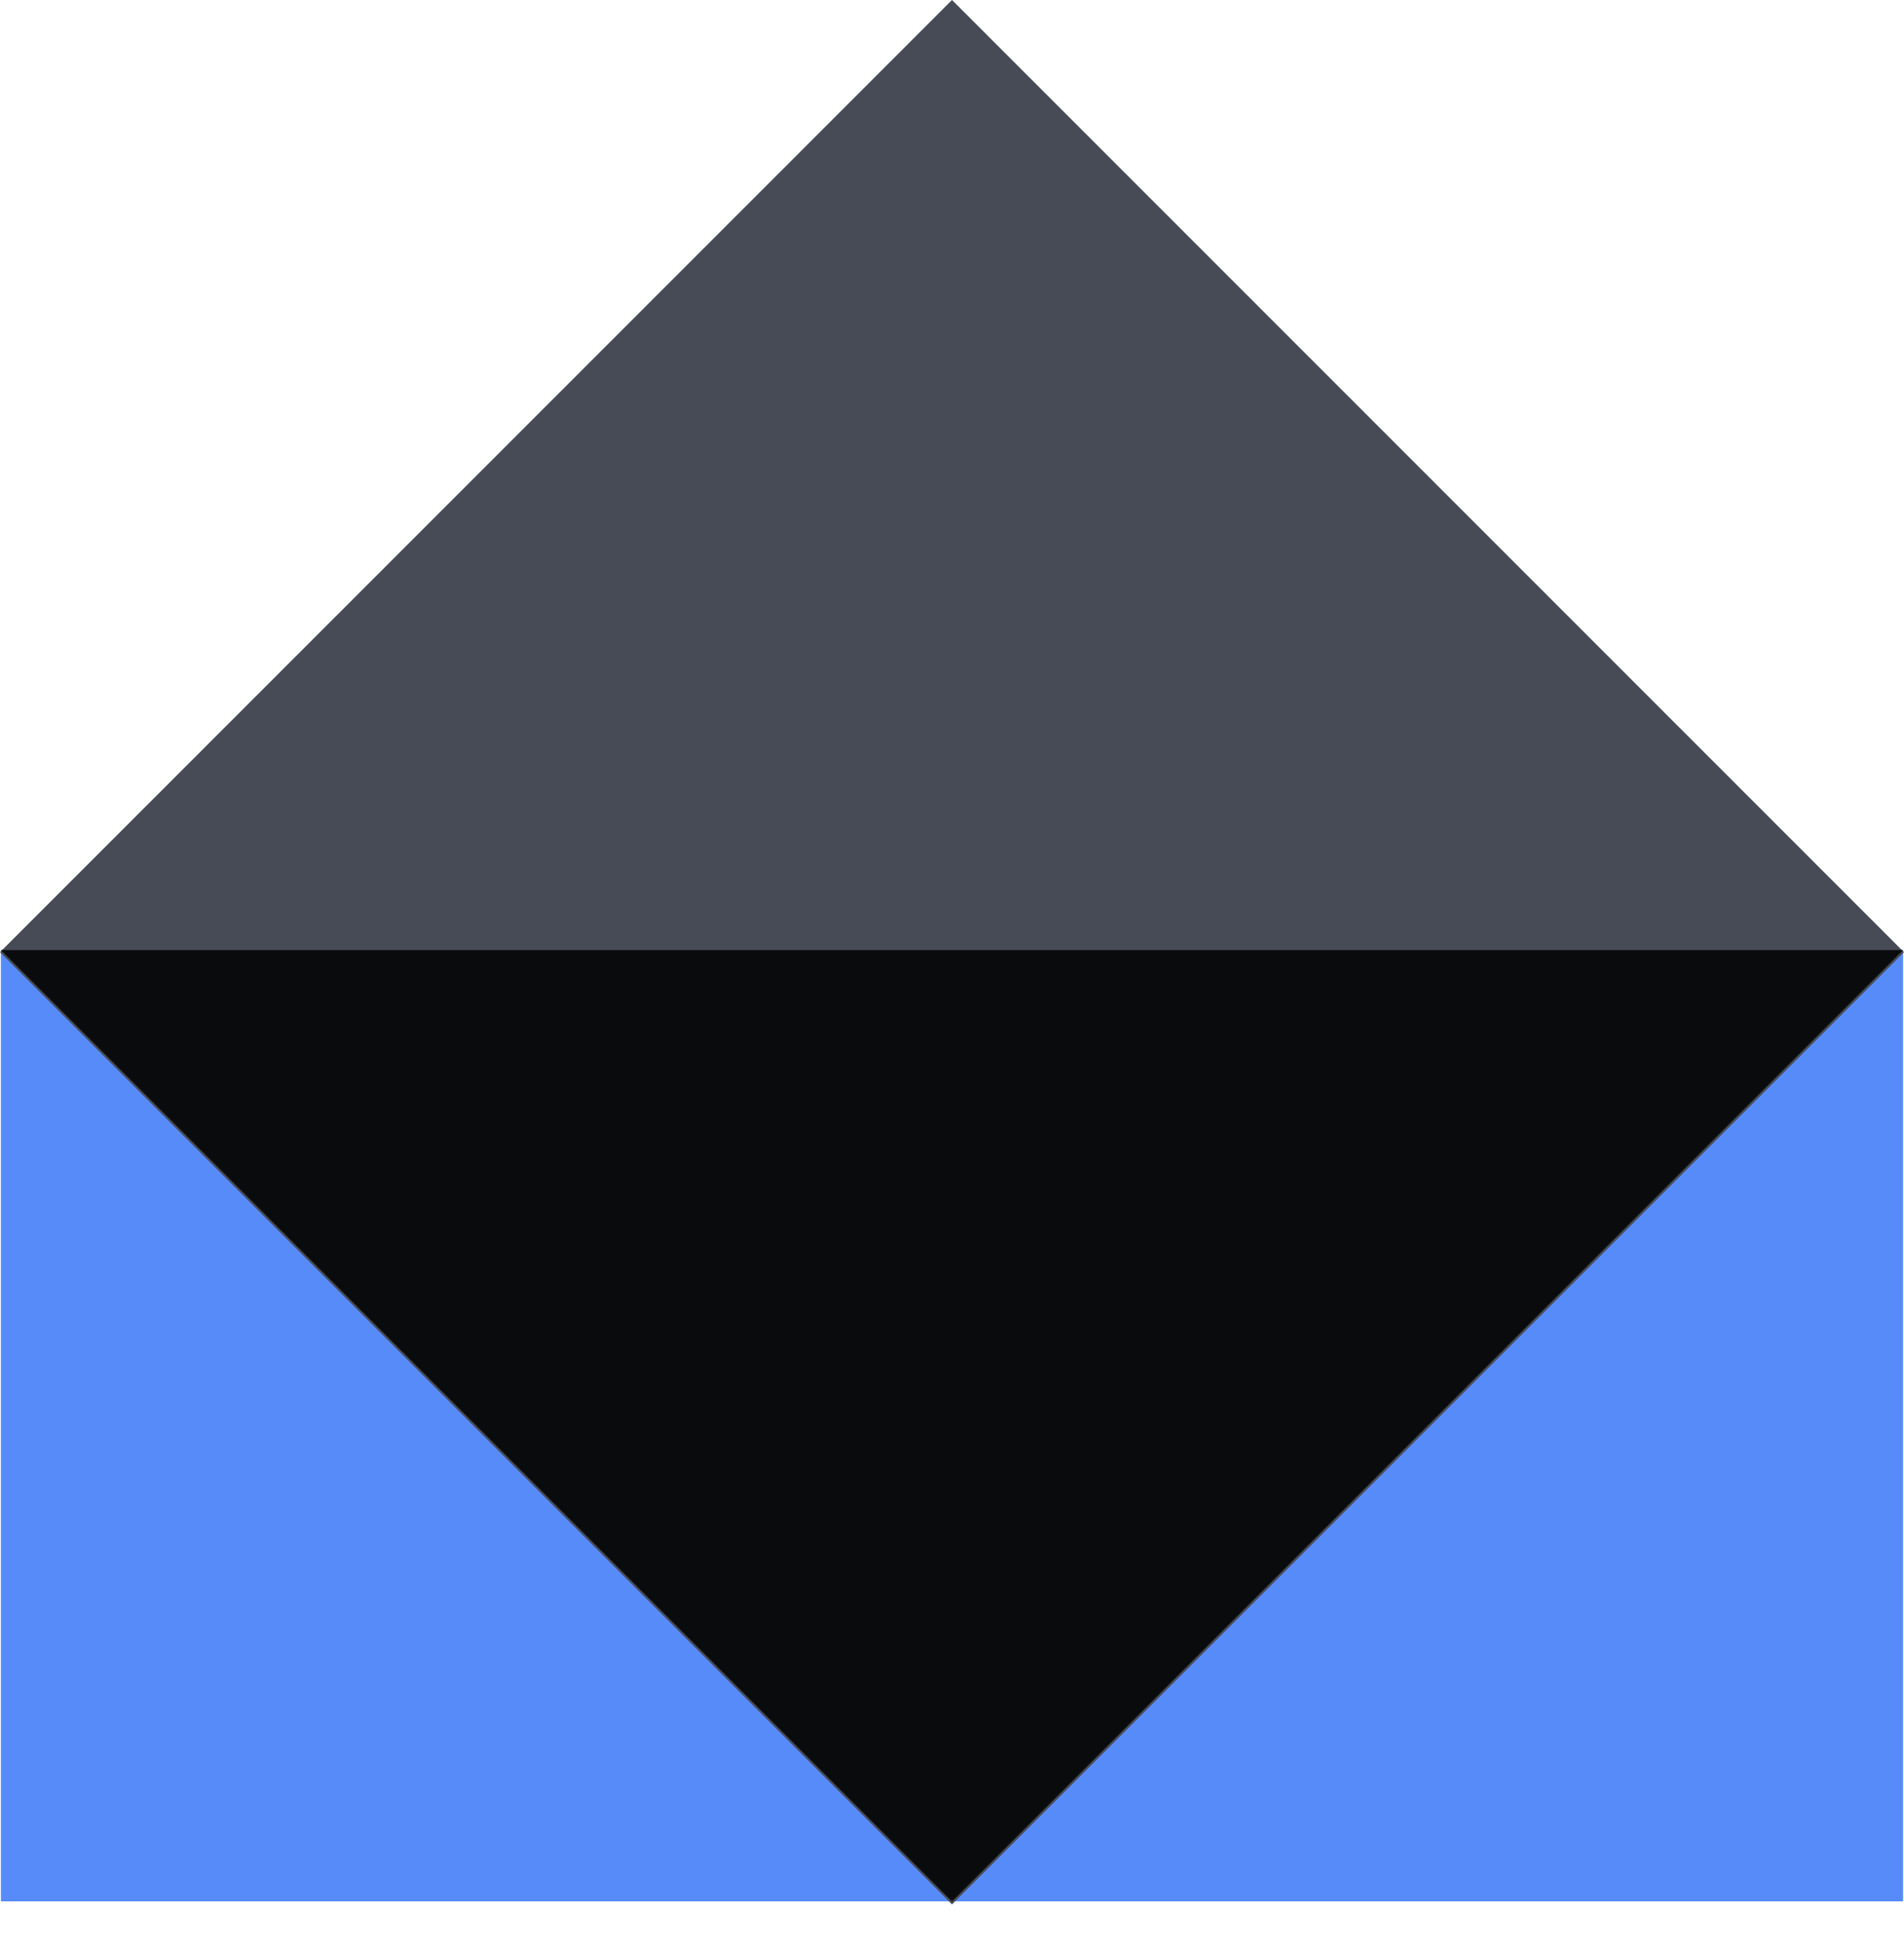
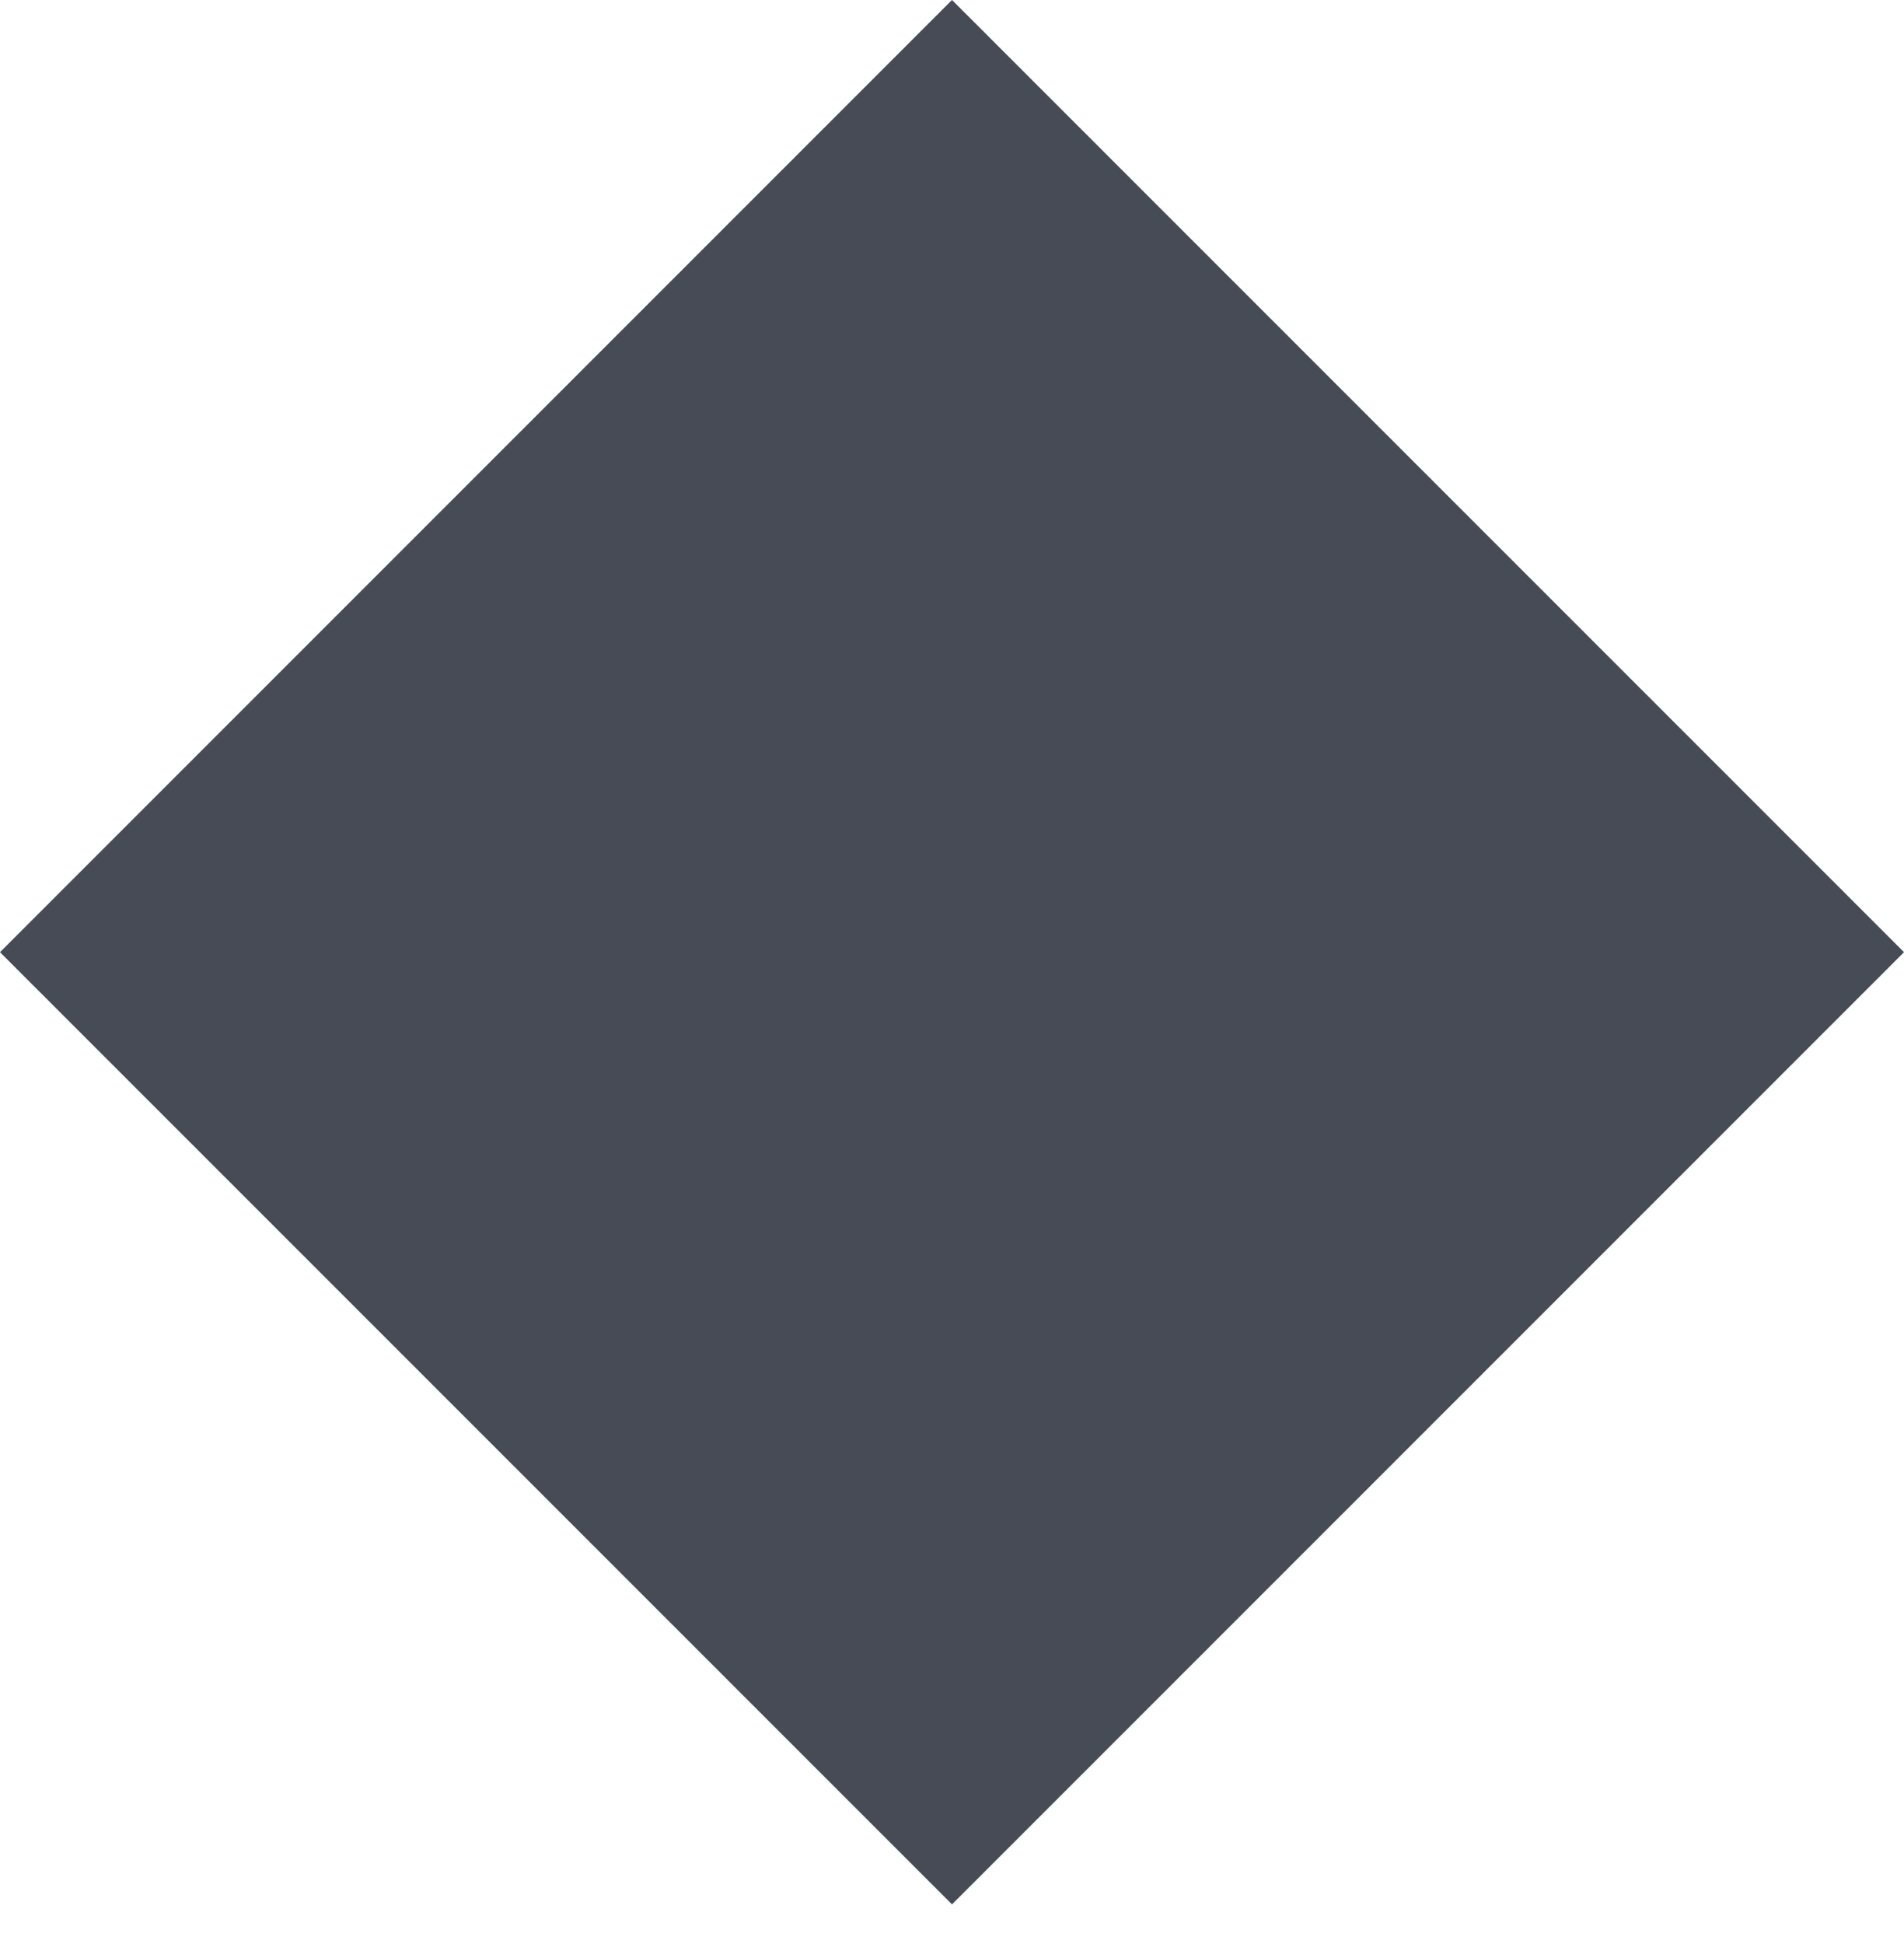
<svg xmlns="http://www.w3.org/2000/svg" fill="none" viewBox="0 0 48 49">
-   <path fill="#578BFA" d="M47.976 23.948H.023v23.976h47.953z" />
  <path fill="#464B55" d="M48 24 24 0 0 24l24 24z" />
-   <path fill="#0A0B0D" d="M24 47.924.023 23.948h47.953z" />
</svg>